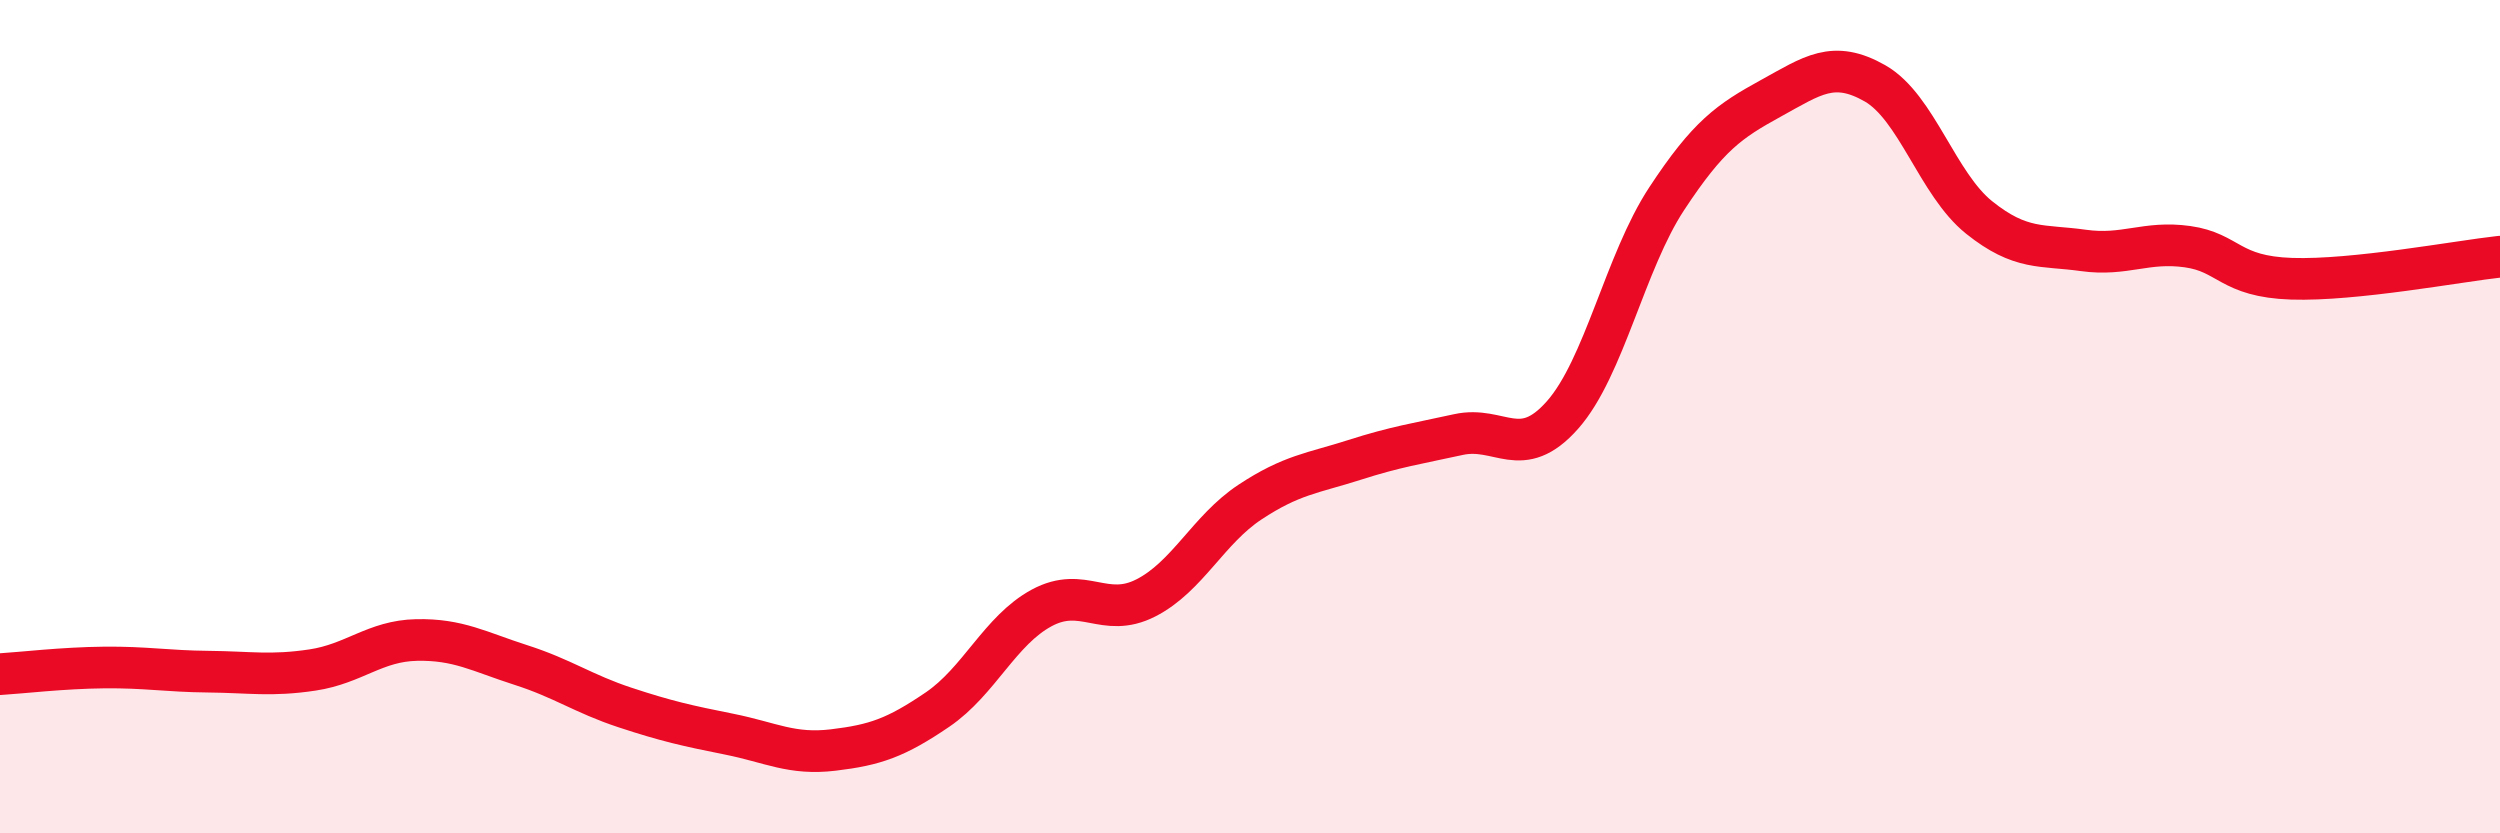
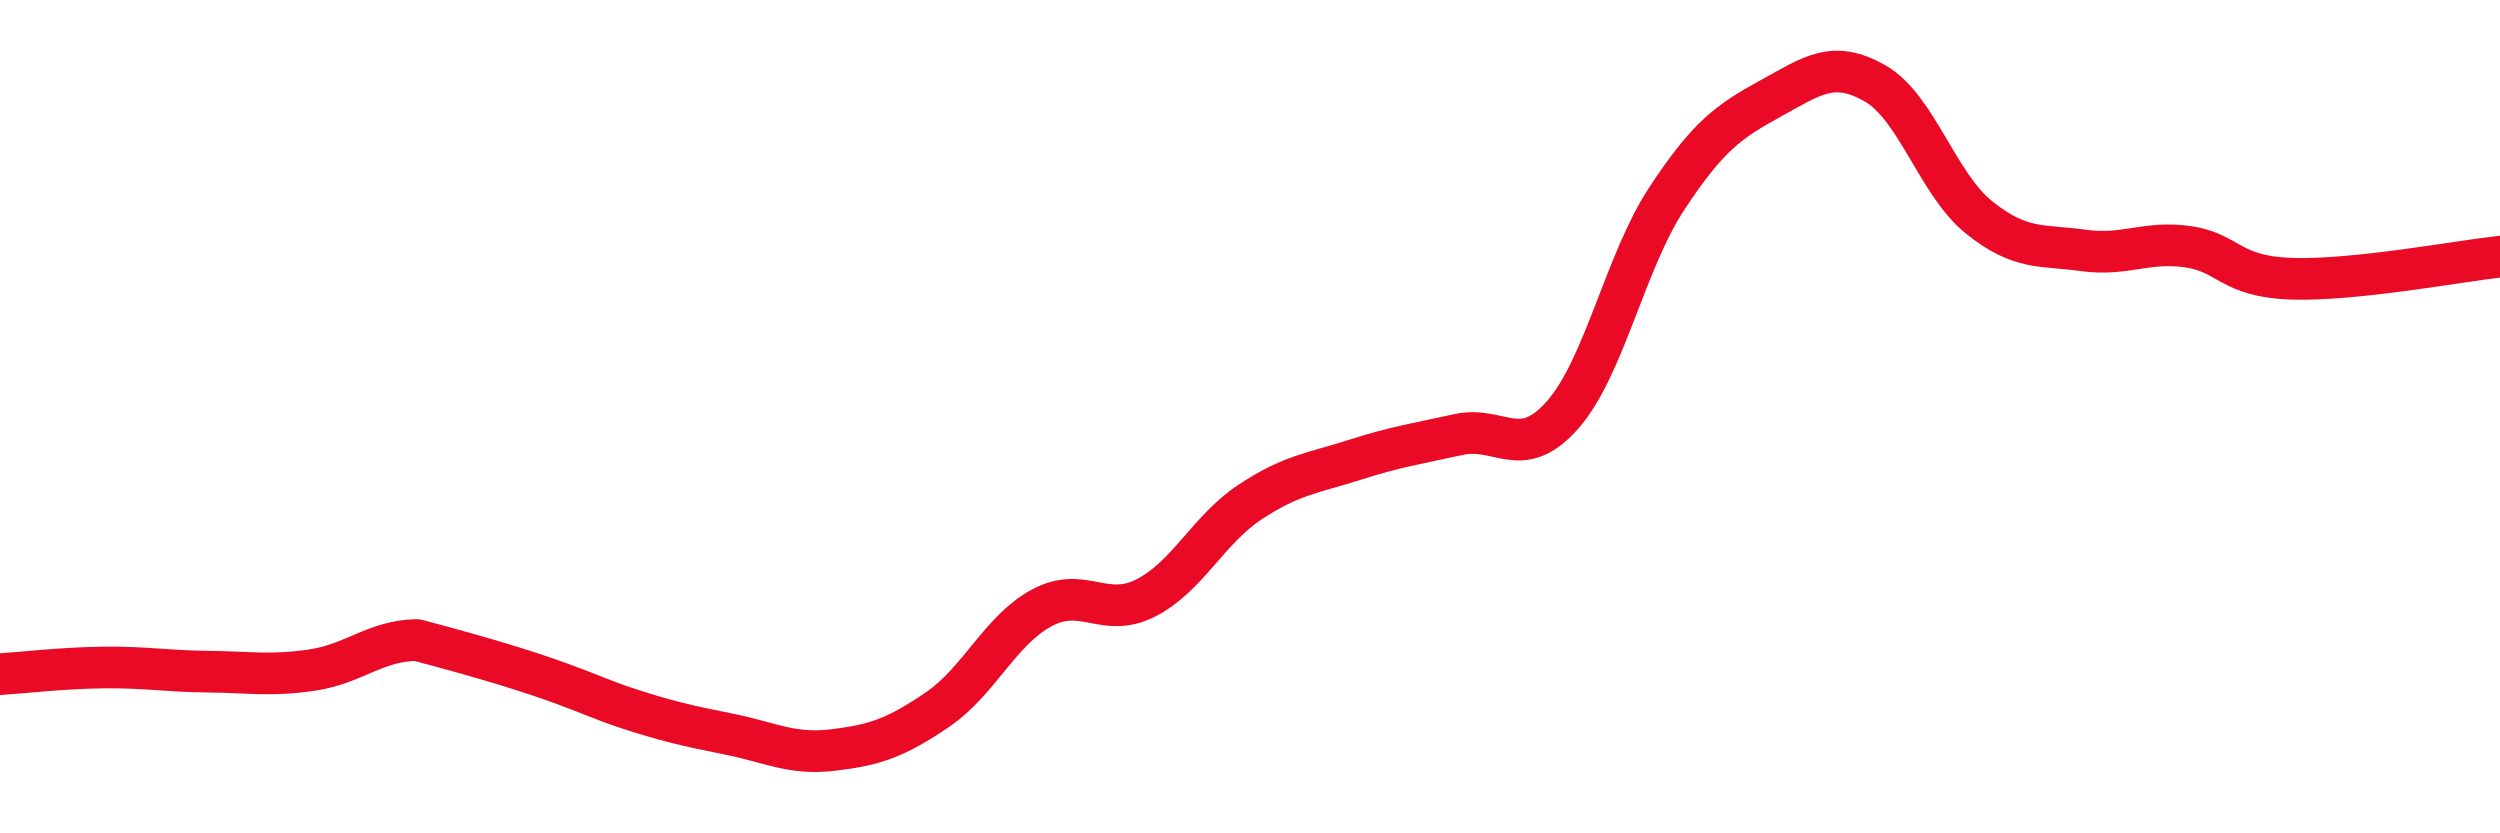
<svg xmlns="http://www.w3.org/2000/svg" width="60" height="20" viewBox="0 0 60 20">
-   <path d="M 0,16.18 C 0.5,16.15 1.5,16.03 2.5,16.02 C 3.5,16.01 4,16.11 5,16.12 C 6,16.13 6.5,16.23 7.5,16.08 C 8.5,15.93 9,15.38 10,15.36 C 11,15.34 11.5,15.64 12.5,15.96 C 13.5,16.28 14,16.65 15,16.98 C 16,17.31 16.5,17.42 17.5,17.62 C 18.5,17.82 19,18.12 20,18 C 21,17.88 21.5,17.71 22.5,17.03 C 23.5,16.35 24,15.13 25,14.59 C 26,14.05 26.5,14.86 27.5,14.35 C 28.5,13.84 29,12.71 30,12.05 C 31,11.39 31.5,11.36 32.5,11.04 C 33.5,10.72 34,10.65 35,10.43 C 36,10.21 36.5,11.09 37.5,9.96 C 38.5,8.83 39,6.29 40,4.77 C 41,3.25 41.5,2.91 42.5,2.36 C 43.5,1.81 44,1.43 45,2 C 46,2.57 46.5,4.42 47.5,5.22 C 48.5,6.02 49,5.87 50,6.01 C 51,6.15 51.5,5.78 52.5,5.92 C 53.5,6.06 53.5,6.64 55,6.69 C 56.5,6.74 59,6.27 60,6.16L60 20L0 20Z" fill="#EB0A25" opacity="0.1" stroke-linecap="round" stroke-linejoin="round" />
-   <path d="M 0,16.18 C 0.5,16.15 1.5,16.03 2.5,16.02 C 3.5,16.01 4,16.11 5,16.12 C 6,16.13 6.5,16.23 7.5,16.08 C 8.5,15.93 9,15.38 10,15.36 C 11,15.34 11.5,15.64 12.5,15.96 C 13.5,16.28 14,16.65 15,16.98 C 16,17.31 16.5,17.42 17.5,17.62 C 18.5,17.82 19,18.12 20,18 C 21,17.88 21.5,17.71 22.5,17.03 C 23.5,16.35 24,15.13 25,14.59 C 26,14.05 26.5,14.86 27.5,14.35 C 28.5,13.84 29,12.71 30,12.05 C 31,11.39 31.5,11.36 32.5,11.04 C 33.5,10.72 34,10.65 35,10.43 C 36,10.21 36.5,11.09 37.5,9.96 C 38.5,8.83 39,6.29 40,4.77 C 41,3.25 41.5,2.91 42.5,2.36 C 43.5,1.81 44,1.43 45,2 C 46,2.57 46.5,4.42 47.5,5.22 C 48.5,6.02 49,5.87 50,6.01 C 51,6.15 51.5,5.78 52.5,5.92 C 53.5,6.06 53.5,6.64 55,6.69 C 56.5,6.74 59,6.27 60,6.16" stroke="#EB0A25" stroke-width="1" fill="none" stroke-linecap="round" stroke-linejoin="round" />
+   <path d="M 0,16.18 C 0.5,16.15 1.5,16.03 2.5,16.02 C 3.5,16.01 4,16.11 5,16.12 C 6,16.13 6.5,16.23 7.5,16.08 C 8.5,15.93 9,15.38 10,15.36 C 13.5,16.28 14,16.65 15,16.98 C 16,17.31 16.5,17.42 17.5,17.62 C 18.5,17.82 19,18.12 20,18 C 21,17.88 21.5,17.71 22.5,17.03 C 23.5,16.35 24,15.13 25,14.59 C 26,14.05 26.5,14.86 27.5,14.35 C 28.5,13.84 29,12.71 30,12.05 C 31,11.39 31.5,11.36 32.5,11.04 C 33.5,10.72 34,10.65 35,10.43 C 36,10.21 36.5,11.09 37.5,9.96 C 38.5,8.83 39,6.29 40,4.77 C 41,3.25 41.5,2.91 42.5,2.36 C 43.5,1.81 44,1.43 45,2 C 46,2.57 46.5,4.42 47.5,5.22 C 48.5,6.02 49,5.87 50,6.01 C 51,6.15 51.5,5.78 52.5,5.92 C 53.5,6.06 53.5,6.64 55,6.69 C 56.5,6.74 59,6.27 60,6.16" stroke="#EB0A25" stroke-width="1" fill="none" stroke-linecap="round" stroke-linejoin="round" />
</svg>